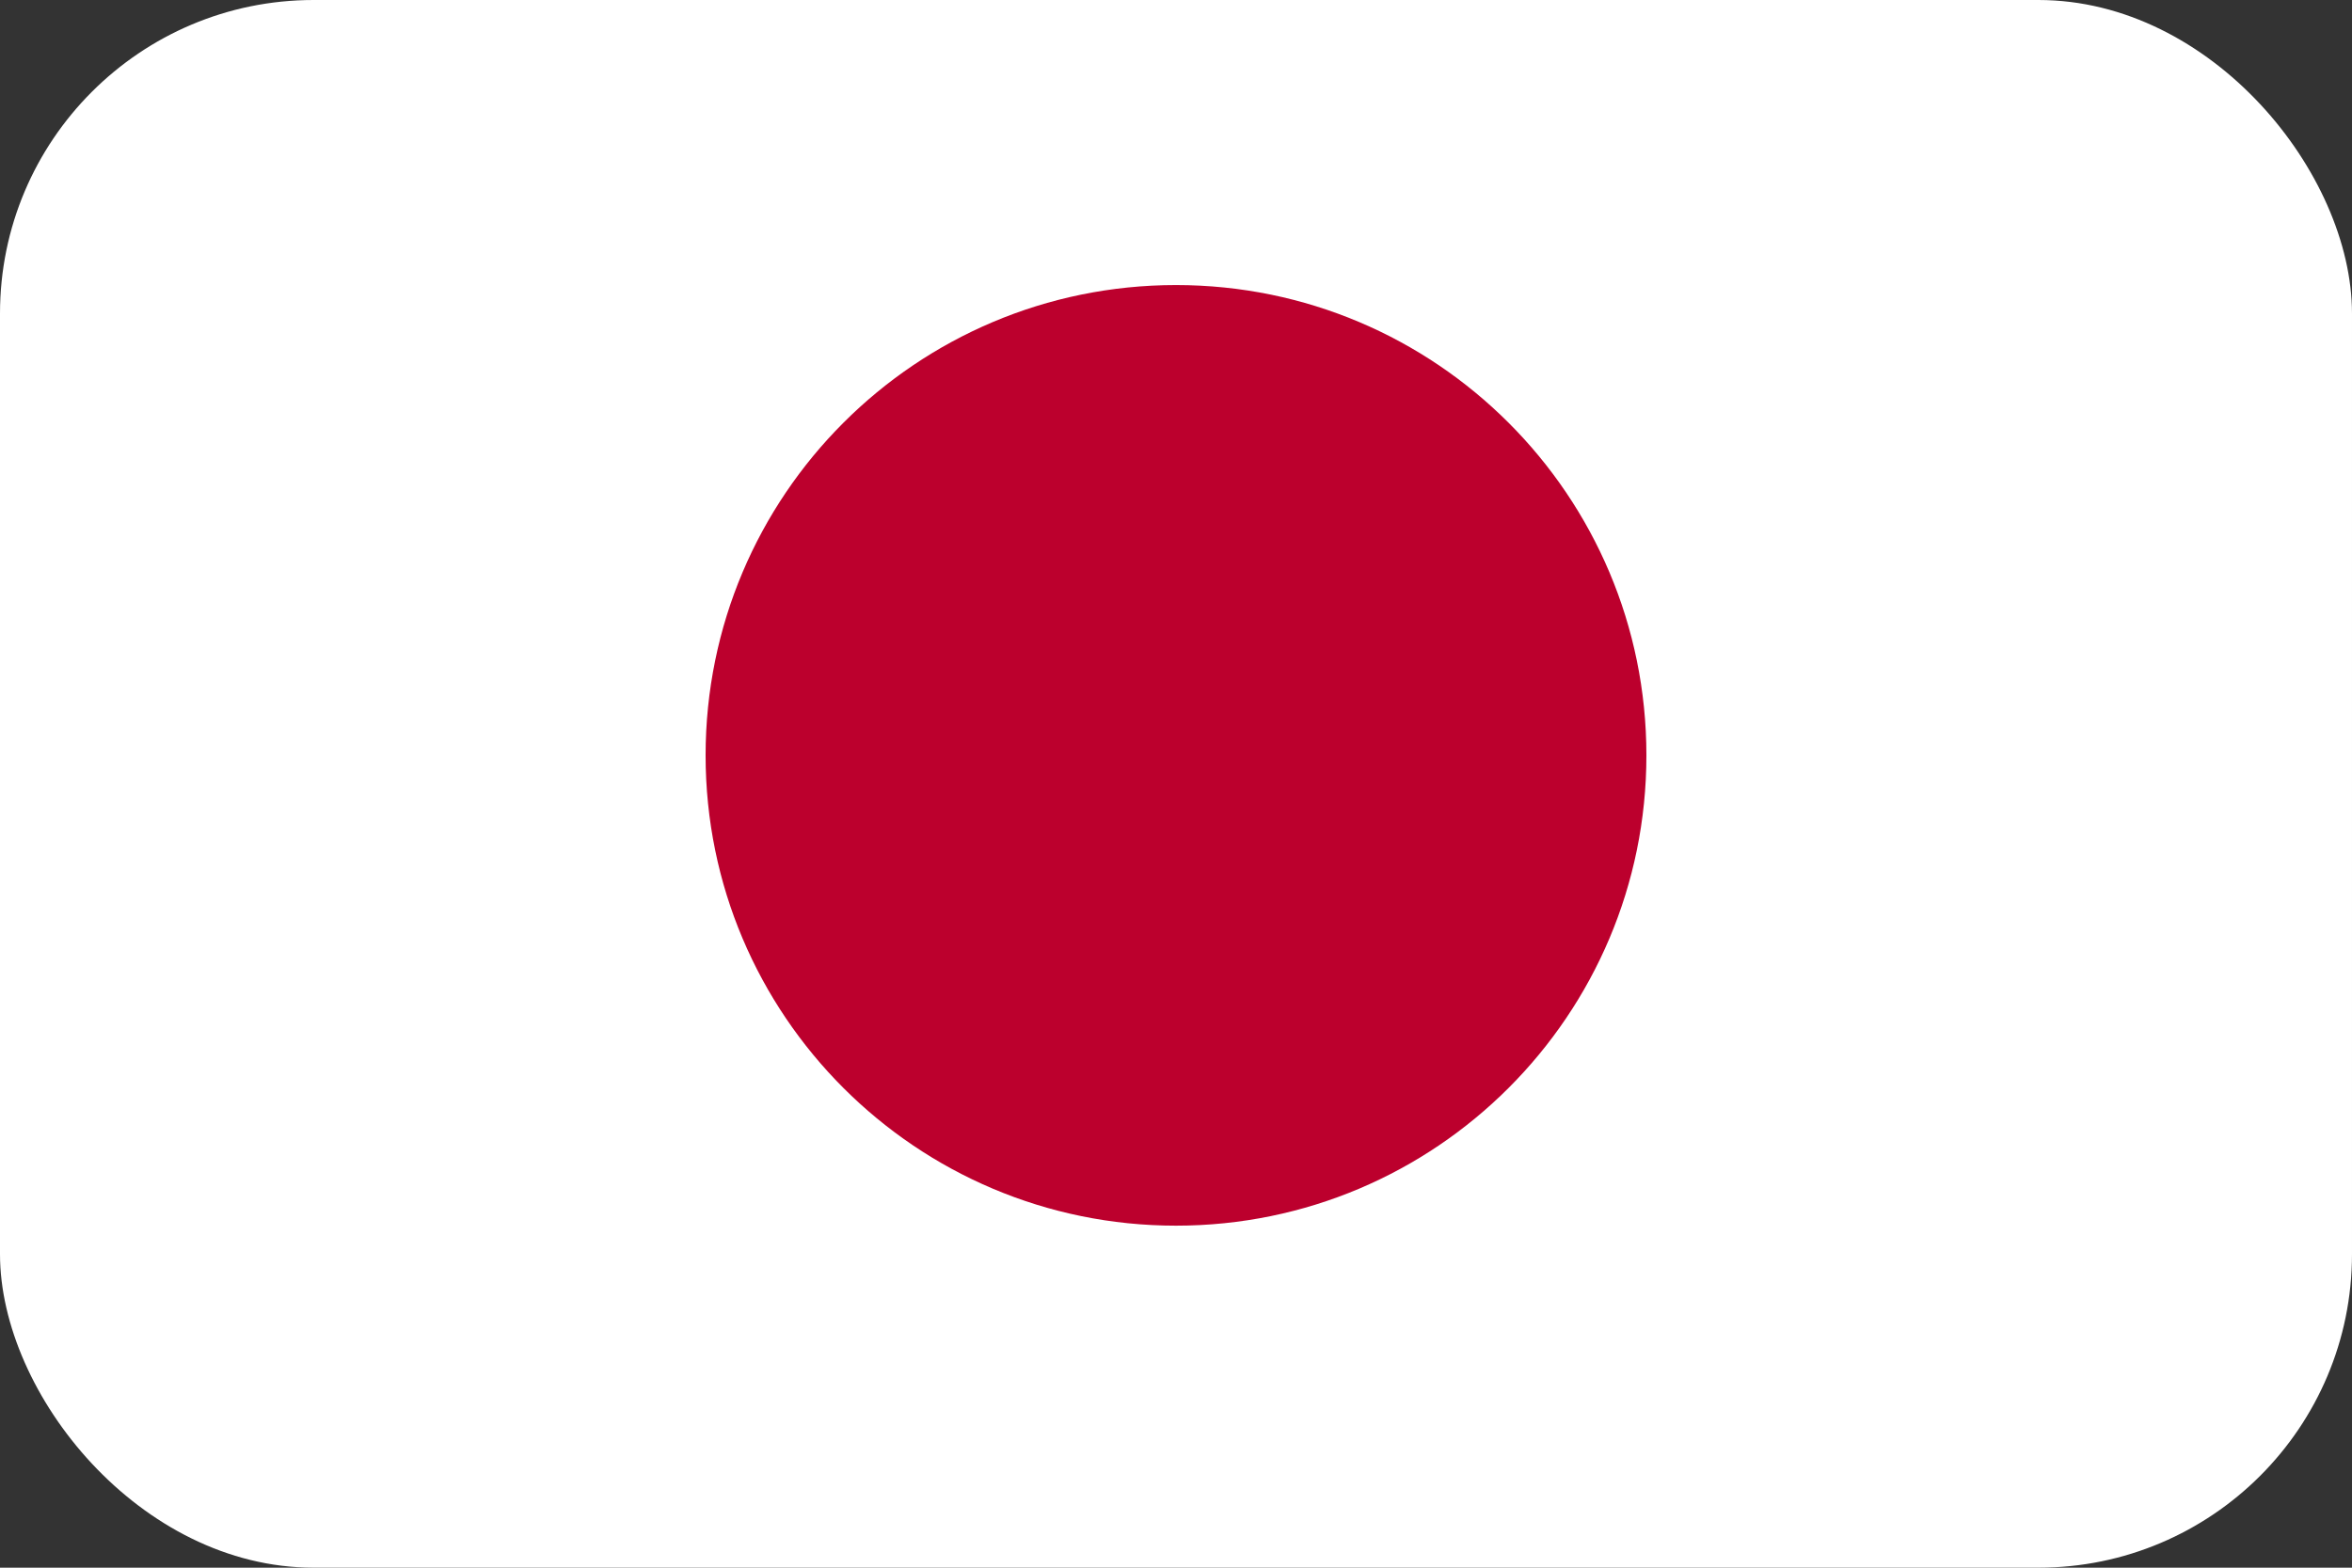
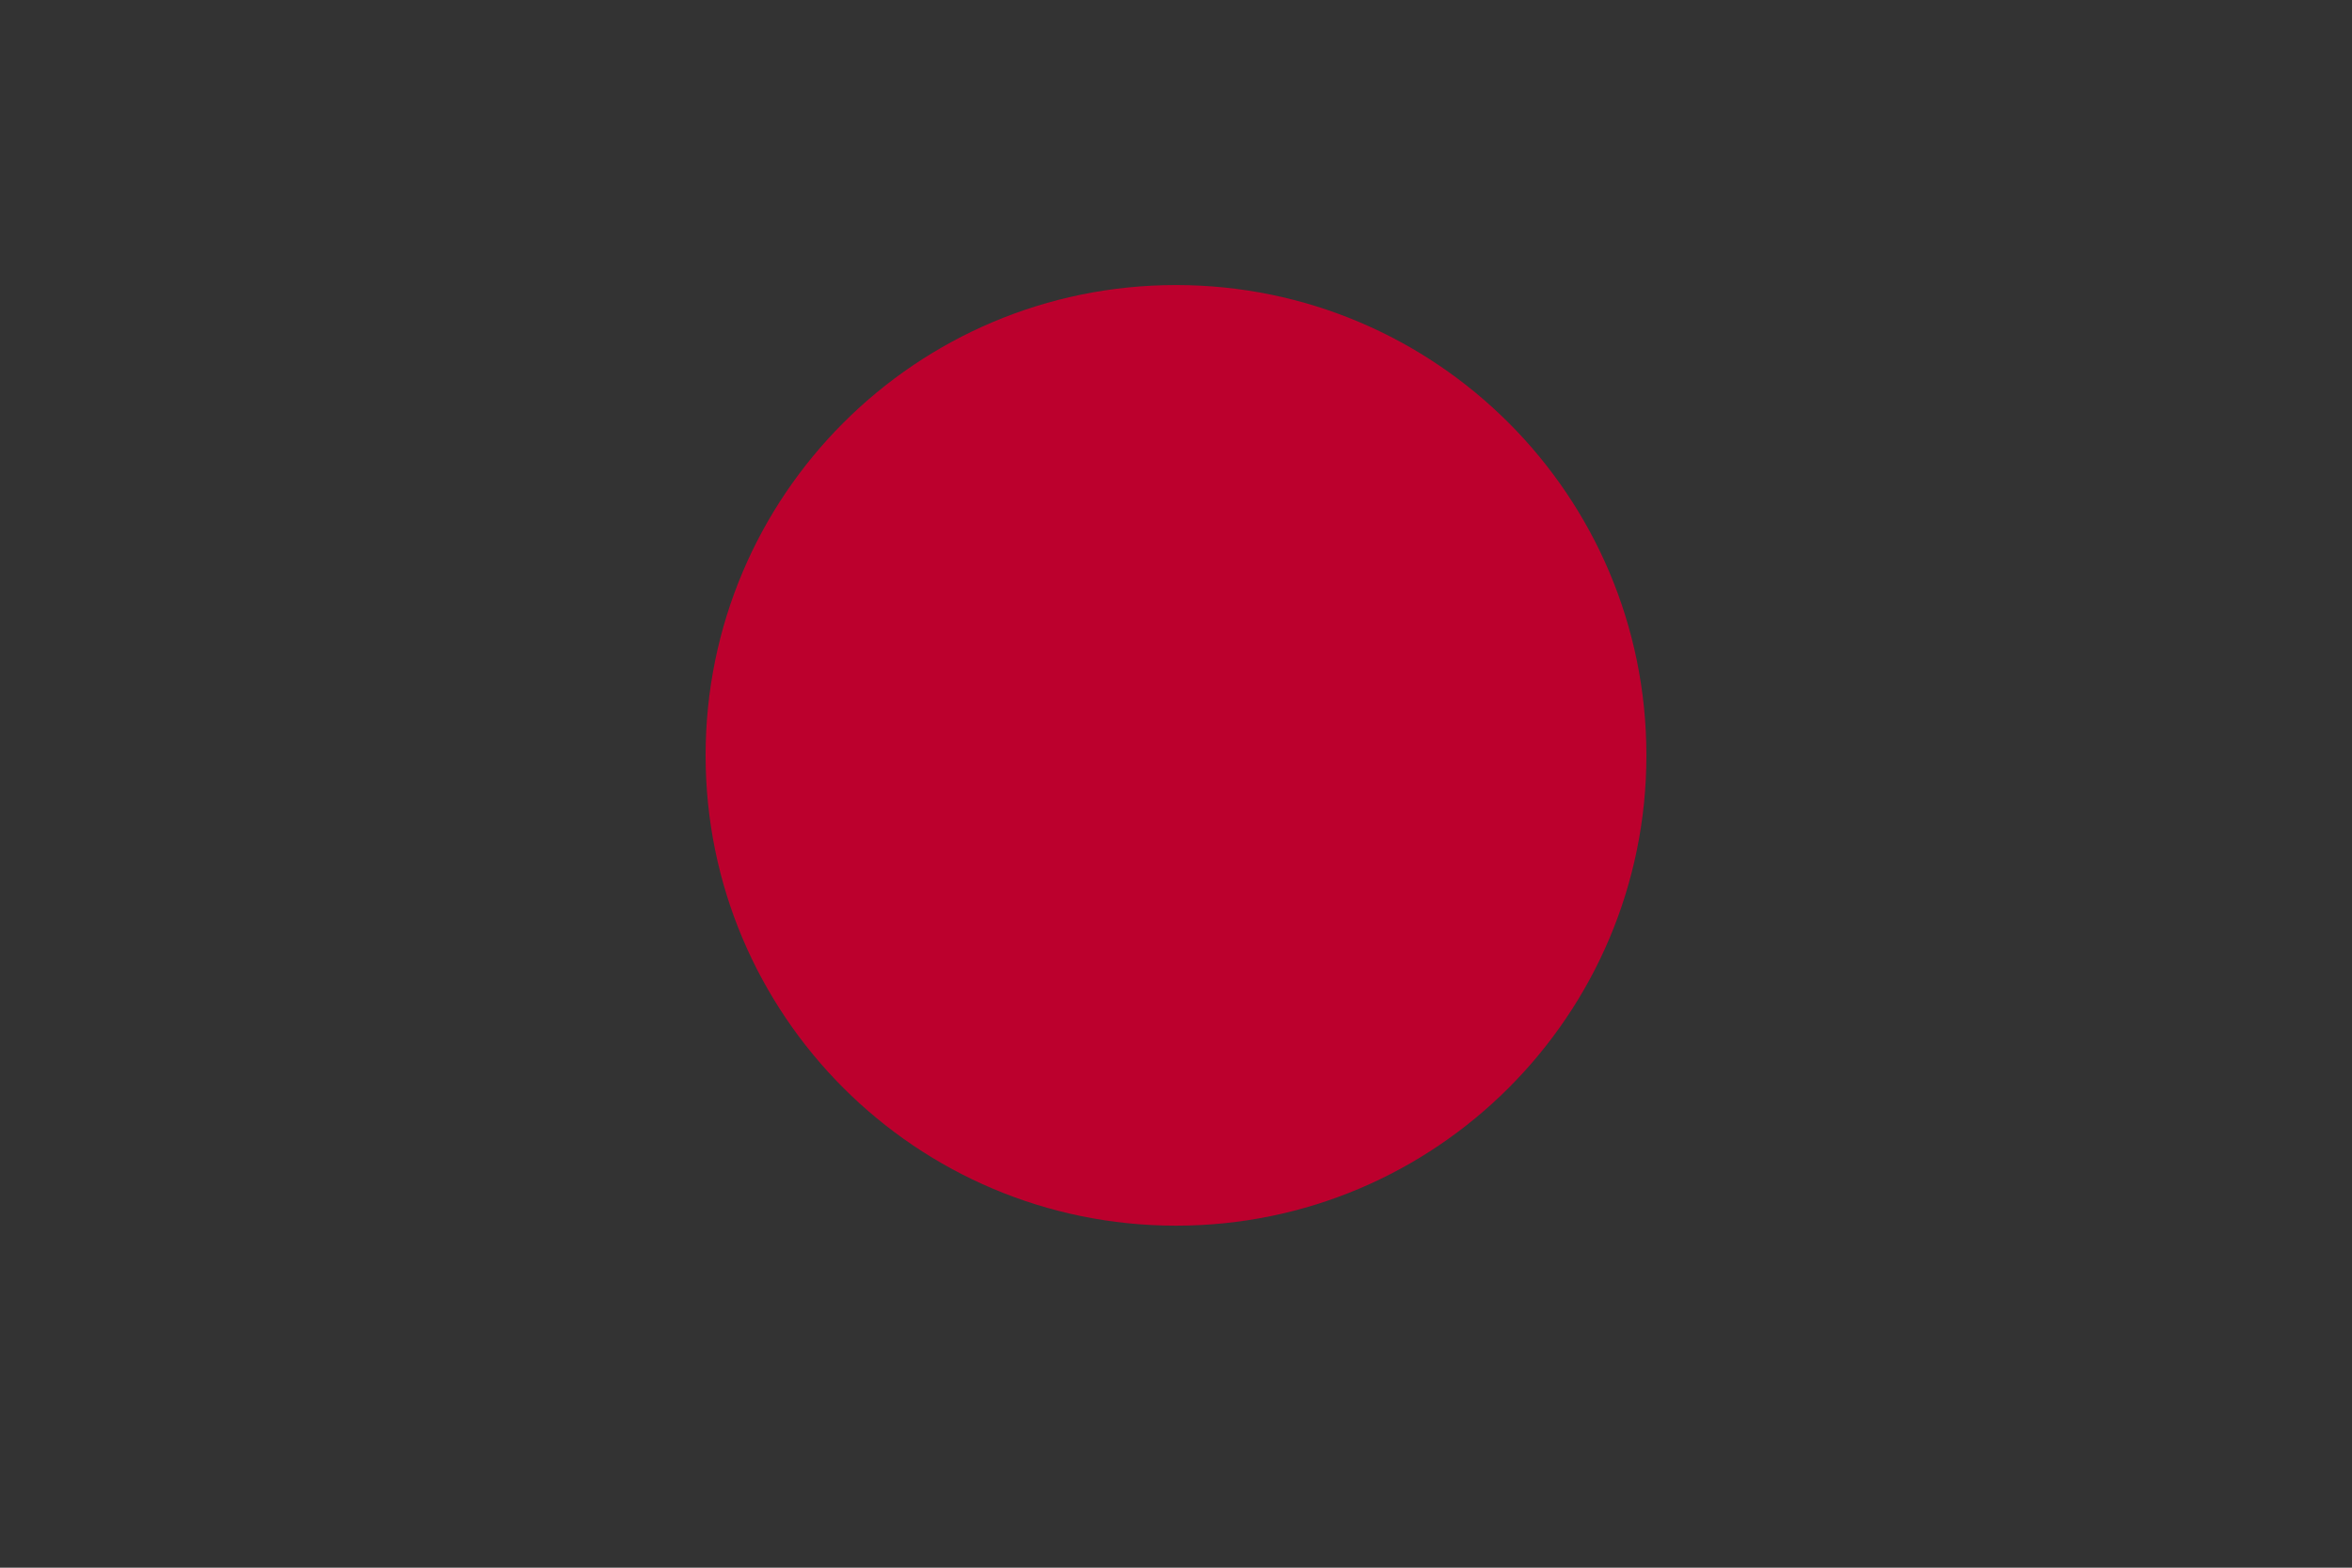
<svg xmlns="http://www.w3.org/2000/svg" width="45" height="30" viewBox="0 0 45 30" fill="none">
  <rect x="0" y="0" width="45" height="30" fill="#333333" stroke="none" />
  <g clip-path="url(#clip0_64_294)">
-     <path d="M45 0H0V30H45V0Z" fill="white" />
    <path d="M22.5 23.455C27.471 23.455 31.5 19.425 31.5 14.455C31.5 9.484 27.471 5.455 22.5 5.455C17.529 5.455 13.5 9.484 13.5 14.455C13.5 19.425 17.529 23.455 22.5 23.455Z" fill="#BC002D" />
  </g>
  <defs>
    <clipPath id="clip0_64_294">
      <rect width="45" height="30" rx="6" fill="white" />
    </clipPath>
  </defs>
</svg>